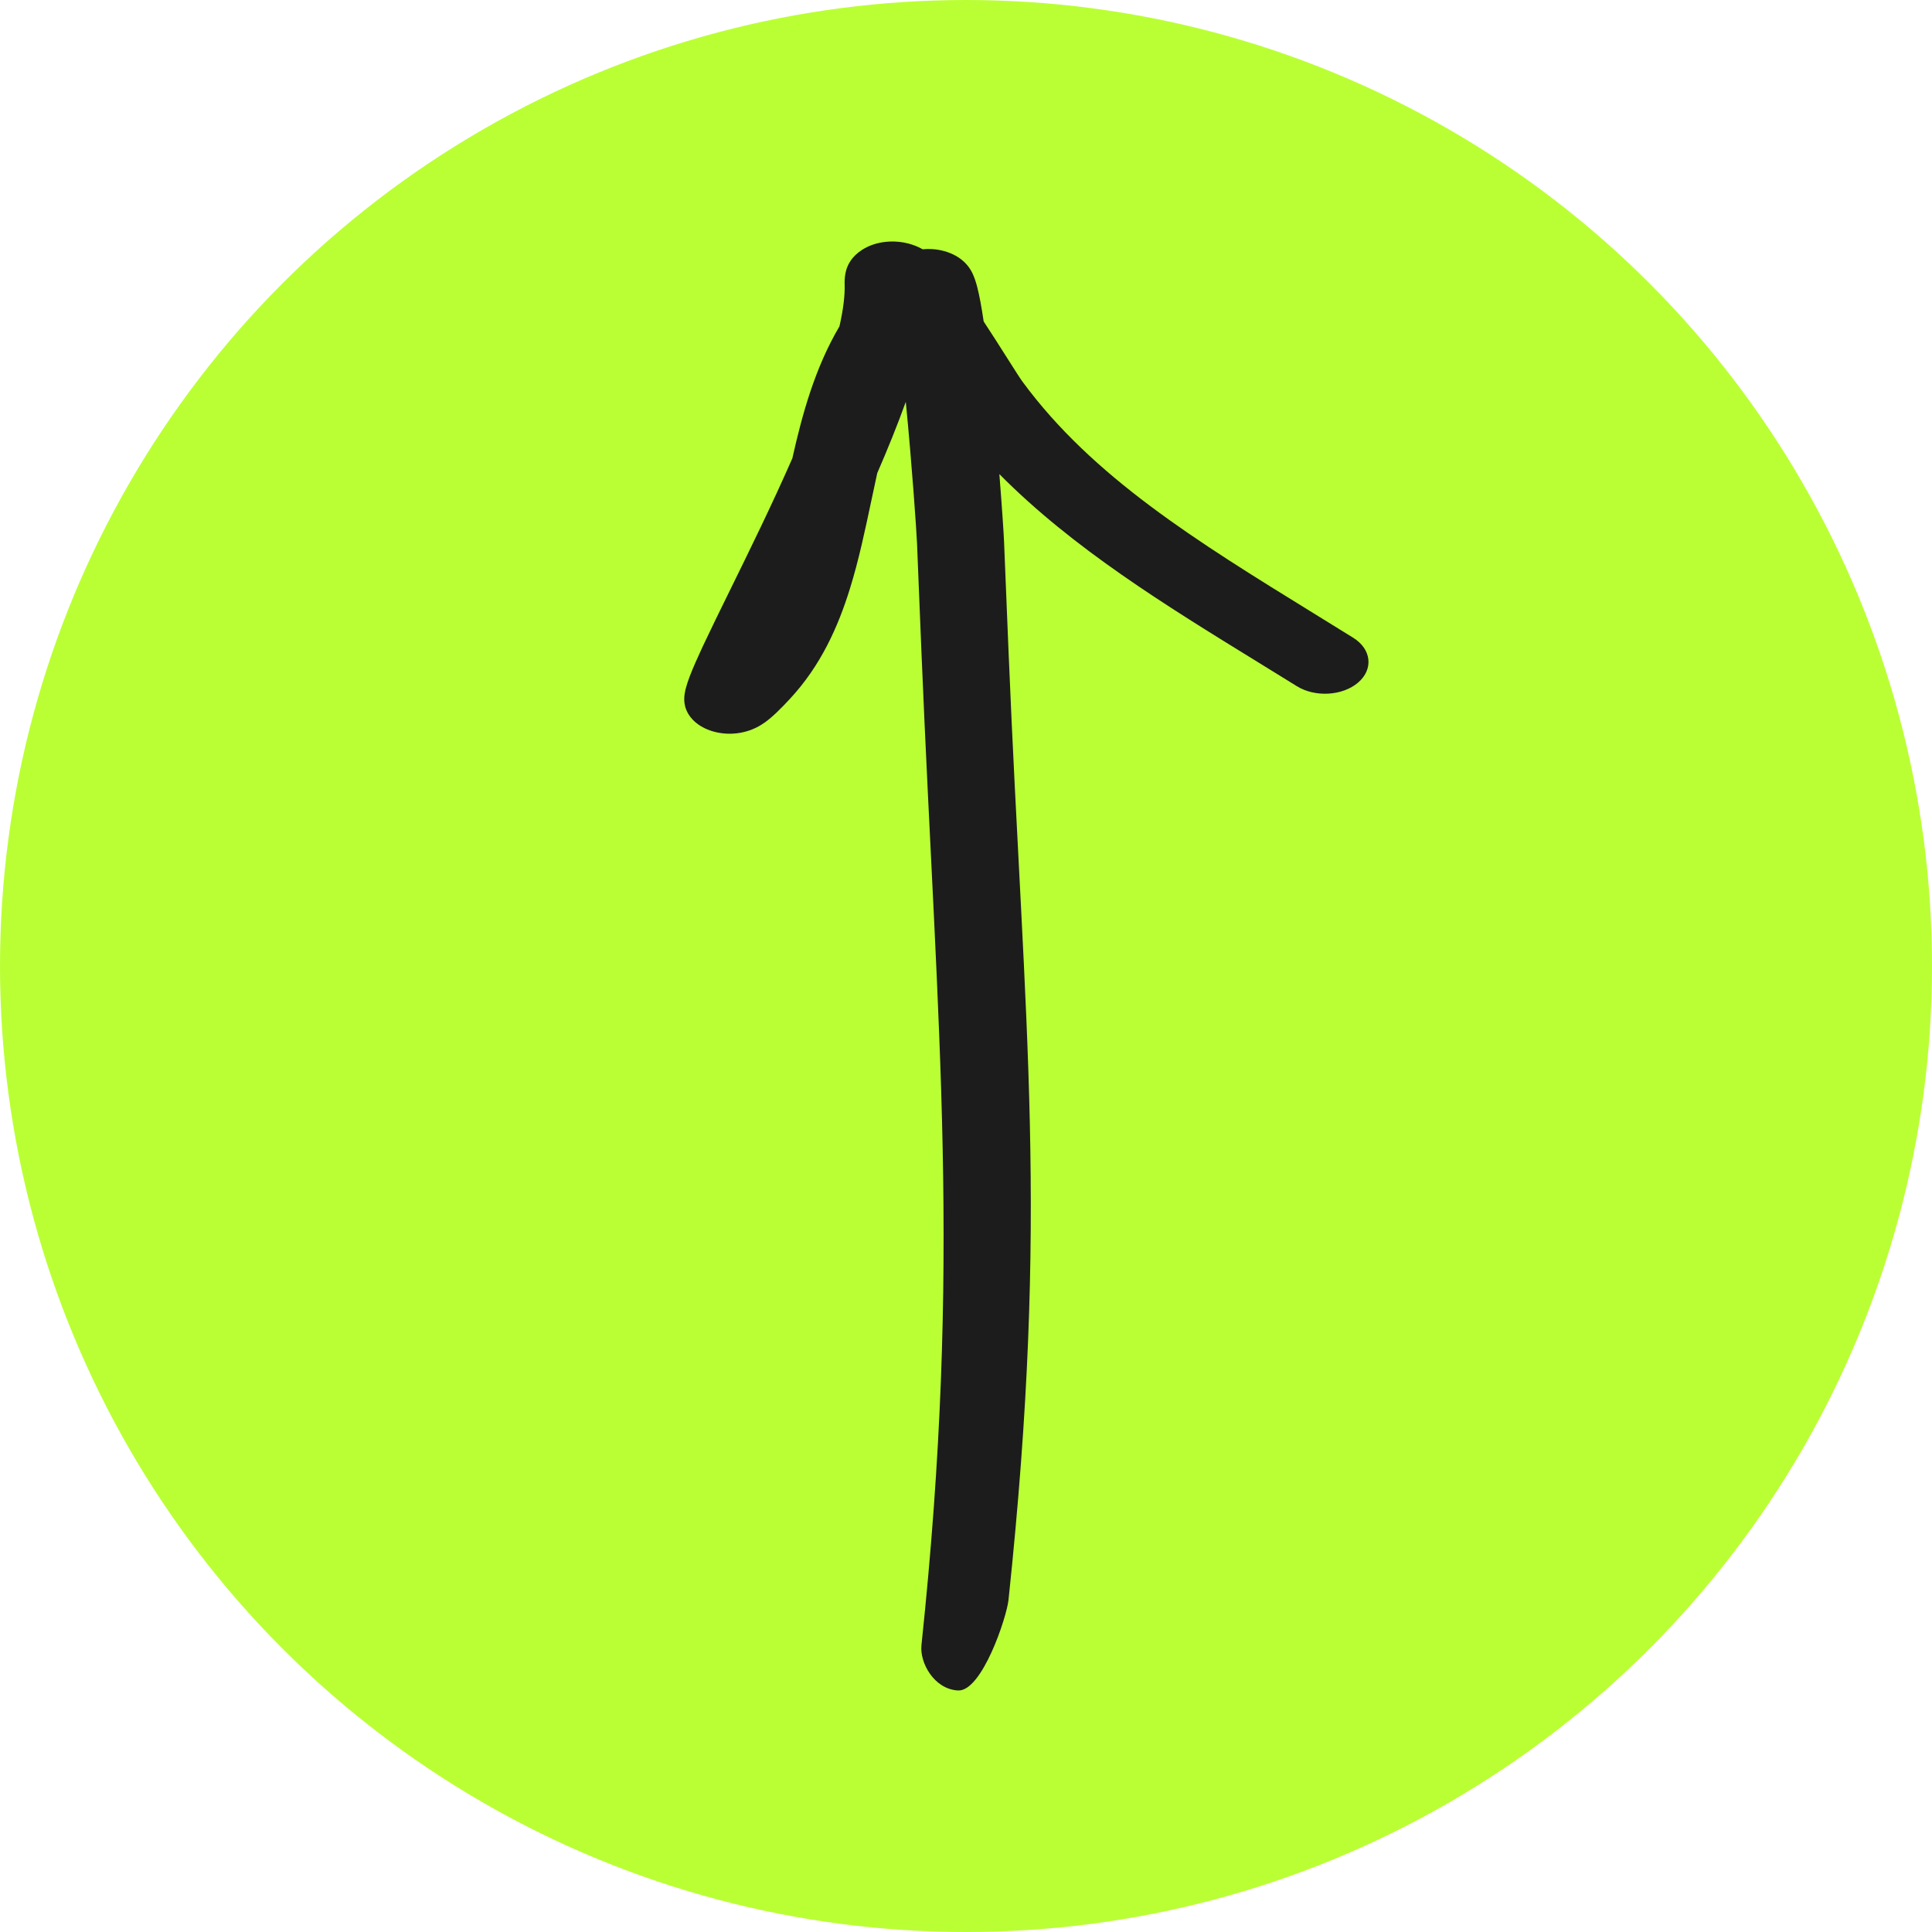
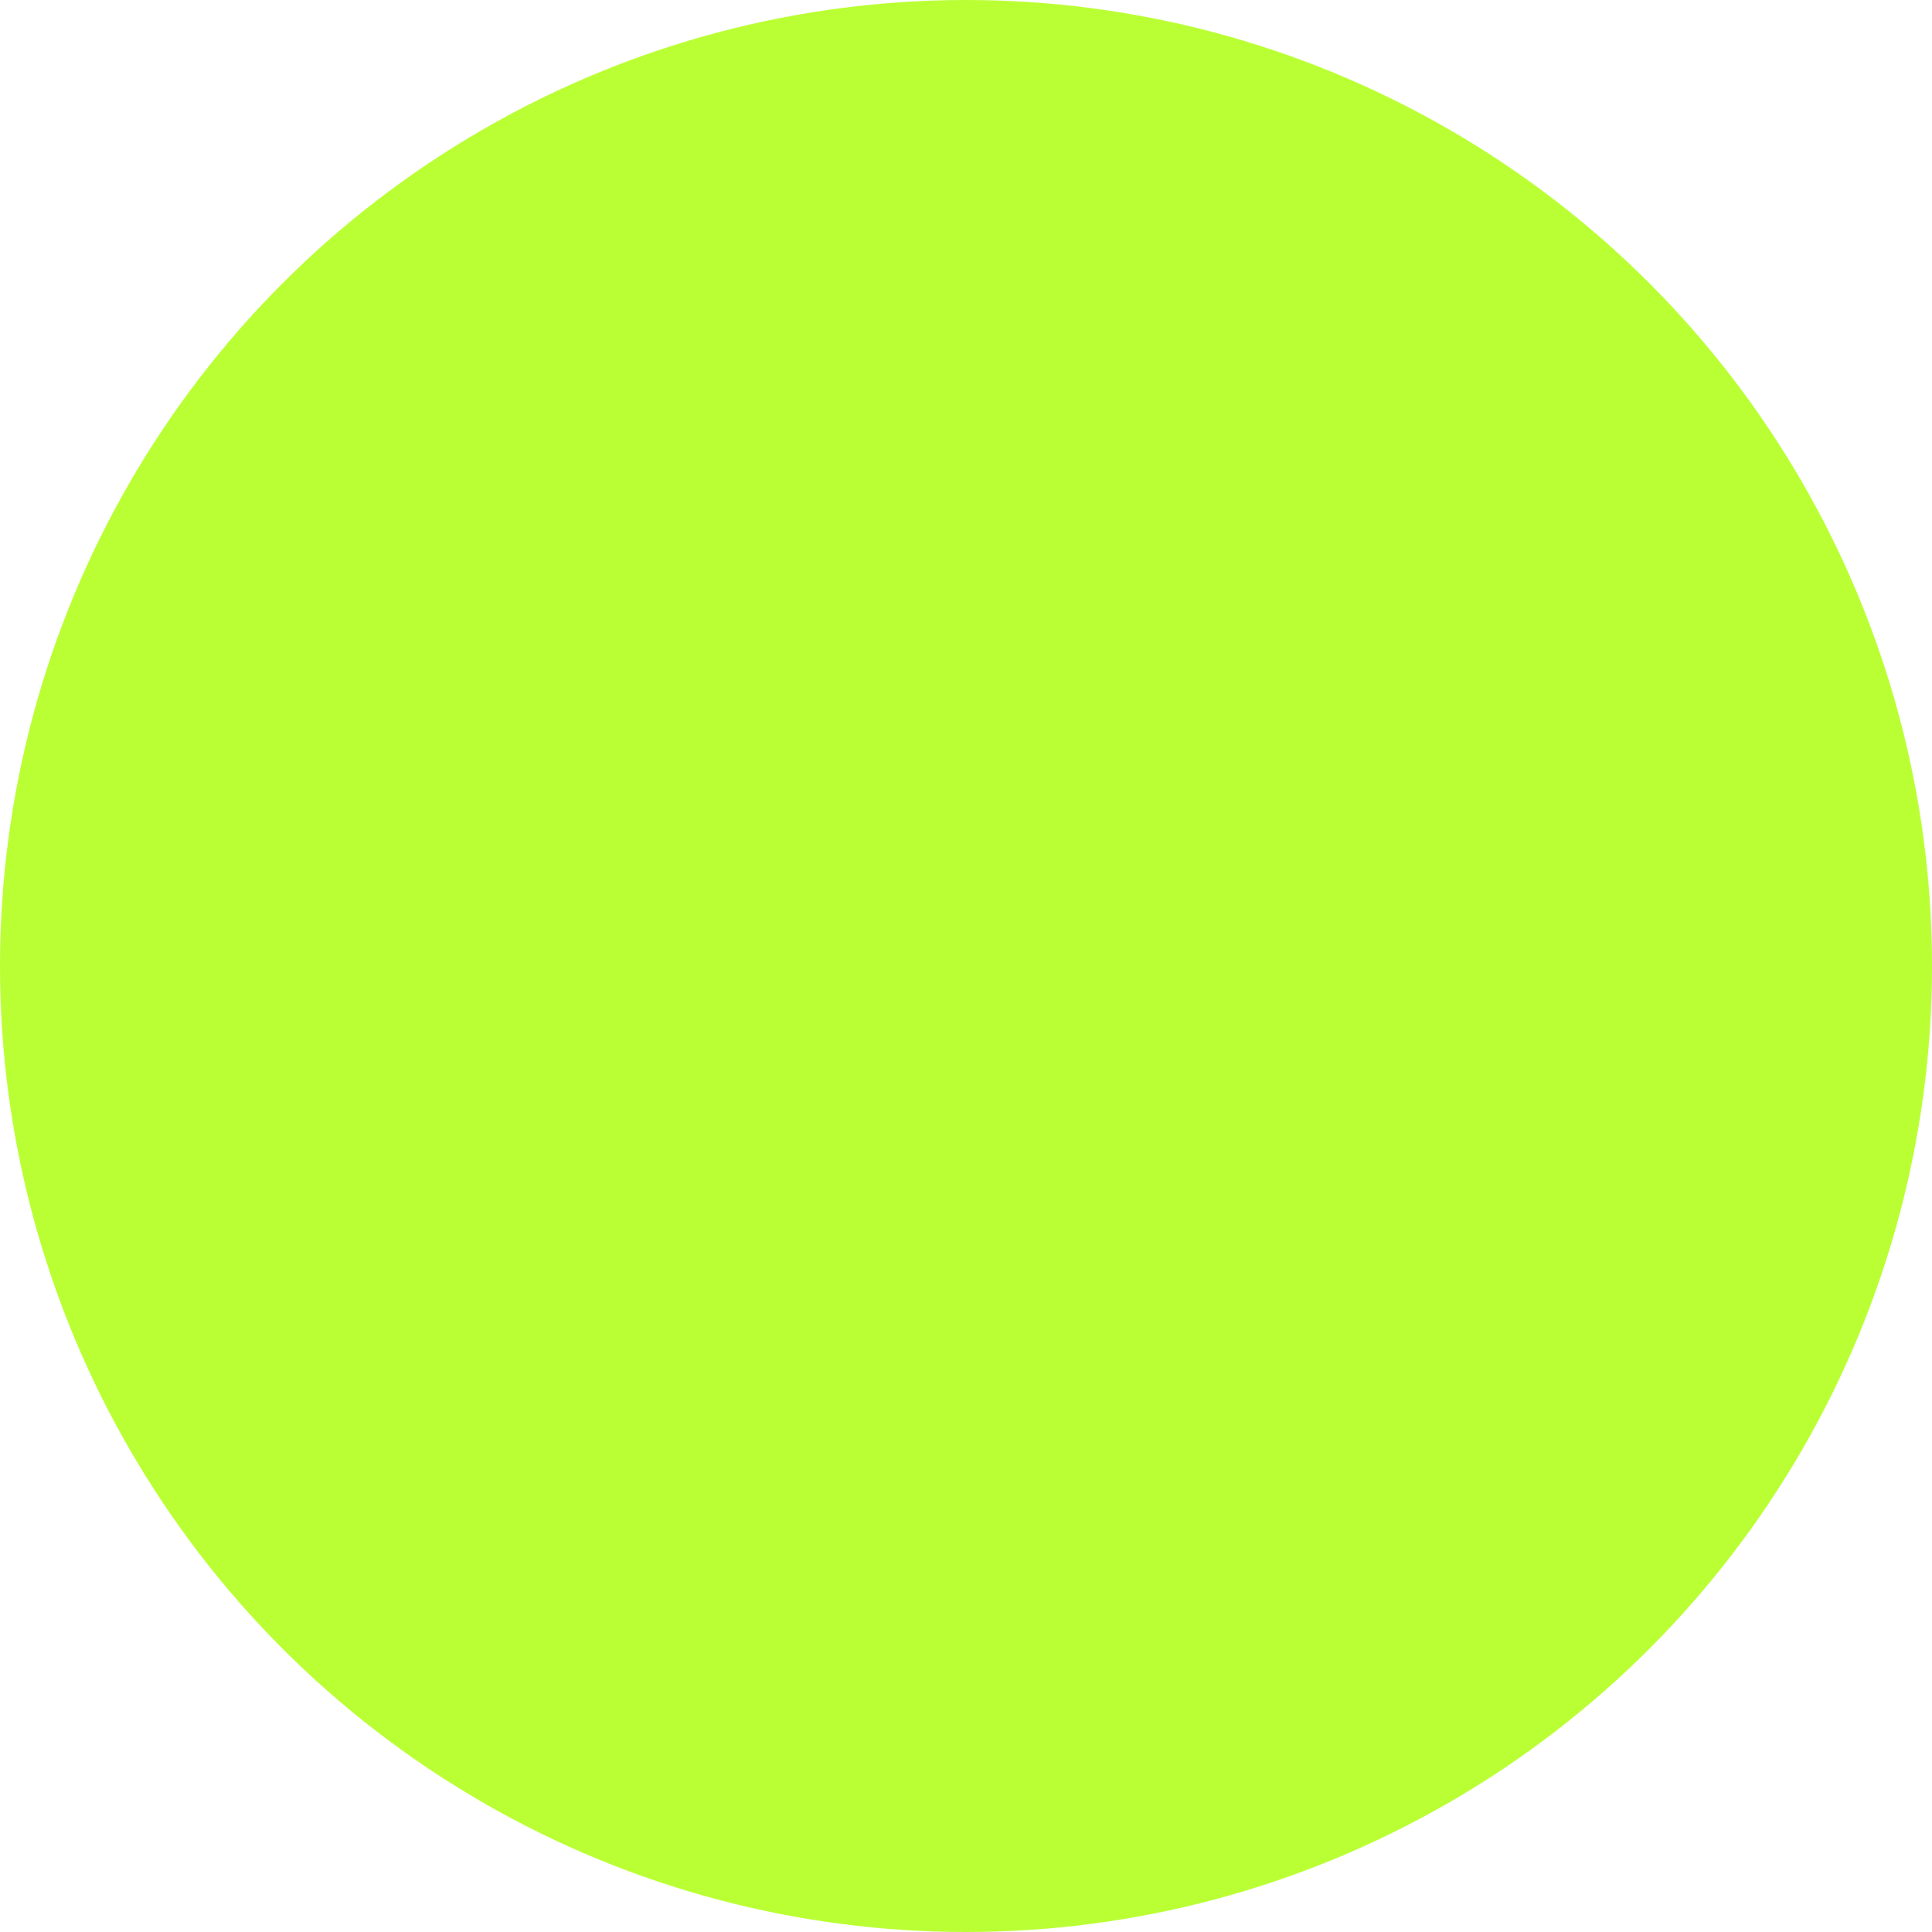
<svg xmlns="http://www.w3.org/2000/svg" width="48" height="48" viewBox="0 0 48 48" fill="none">
  <circle cx="24" cy="24" r="24" fill="#BAFF34" />
-   <path fill-rule="evenodd" clip-rule="evenodd" d="M19.686 11.386C19.179 12.542 18.621 13.677 18.144 14.648C17.887 15.172 17.653 15.648 17.463 16.053C17.33 16.338 17.217 16.593 17.138 16.799C17.099 16.902 17.064 17.004 17.039 17.099C17.02 17.174 16.986 17.316 17.006 17.466C17.015 17.535 17.046 17.709 17.213 17.883C17.434 18.112 17.8 18.243 18.189 18.228C18.483 18.216 18.692 18.123 18.772 18.085C18.873 18.037 18.952 17.984 19.005 17.947C19.198 17.808 19.411 17.595 19.628 17.36C20.389 16.54 20.82 15.581 21.117 14.622C21.337 13.914 21.496 13.158 21.65 12.43C21.698 12.201 21.746 11.975 21.795 11.754C22.053 11.161 22.296 10.562 22.504 9.984C22.658 11.544 22.771 13.209 22.783 13.494C22.819 14.399 22.856 15.3 22.893 16.198C23.288 25.75 23.904 31.302 22.893 40.875C22.848 41.309 23.204 41.966 23.8 41.999C24.395 42.033 25.01 40.184 25.056 39.75C26.076 30.088 25.45 25.699 25.056 16.161C25.018 15.259 24.981 14.355 24.945 13.448C24.938 13.269 24.895 12.613 24.829 11.779C26.655 13.623 28.953 15.036 31.236 16.441C31.564 16.643 31.892 16.844 32.218 17.047C32.672 17.33 33.355 17.29 33.742 16.958C34.129 16.626 34.074 16.127 33.62 15.845C33.292 15.641 32.968 15.441 32.648 15.244C29.726 13.443 27.144 11.851 25.401 9.479C25.348 9.407 25.219 9.204 25.019 8.889C24.852 8.625 24.65 8.307 24.439 7.987C24.389 7.646 24.334 7.341 24.275 7.116C24.245 7.004 24.199 6.848 24.12 6.714C24.097 6.675 24.061 6.62 24.007 6.561C23.959 6.508 23.857 6.406 23.68 6.321C23.498 6.233 23.232 6.163 22.924 6.193C22.899 6.18 22.873 6.166 22.847 6.153C22.733 6.098 22.462 5.983 22.091 6.002C21.641 6.025 21.341 6.225 21.189 6.405C21.061 6.557 21.021 6.707 21.005 6.79C20.986 6.885 20.983 6.978 20.985 7.061C20.994 7.339 20.951 7.691 20.856 8.108C20.244 9.147 19.931 10.296 19.686 11.386Z" fill="#1C1C1C" />
</svg>